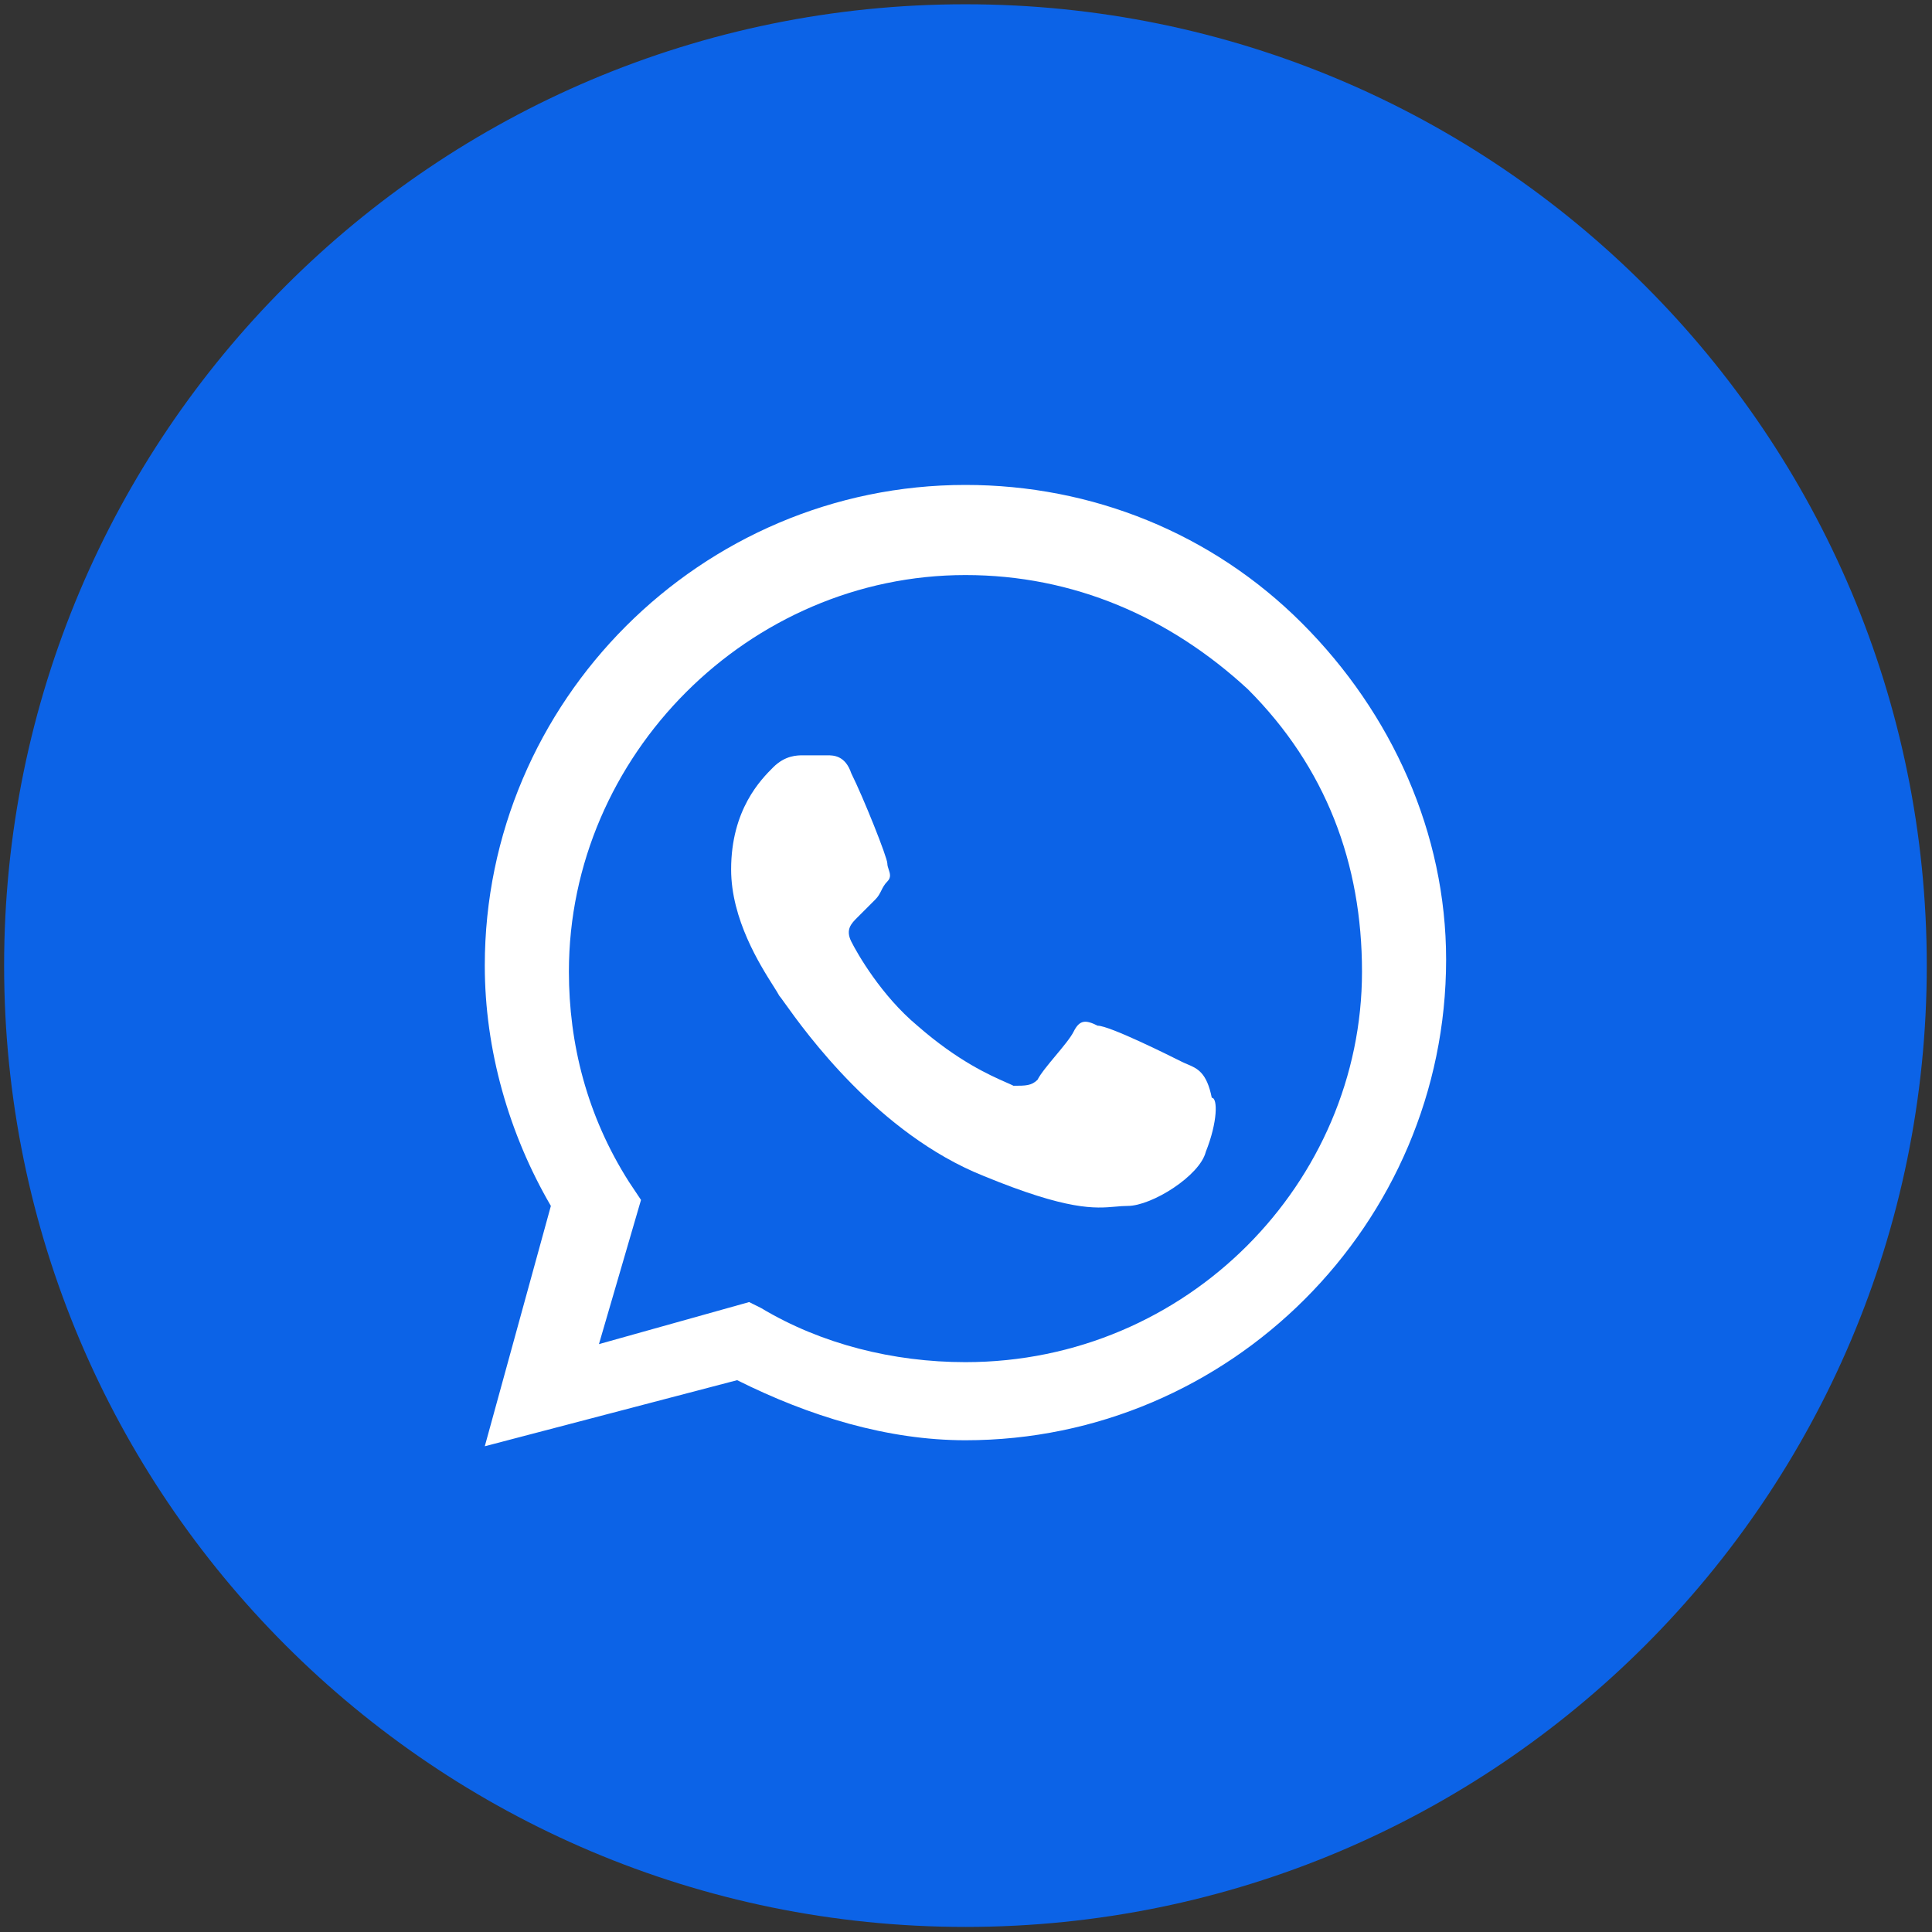
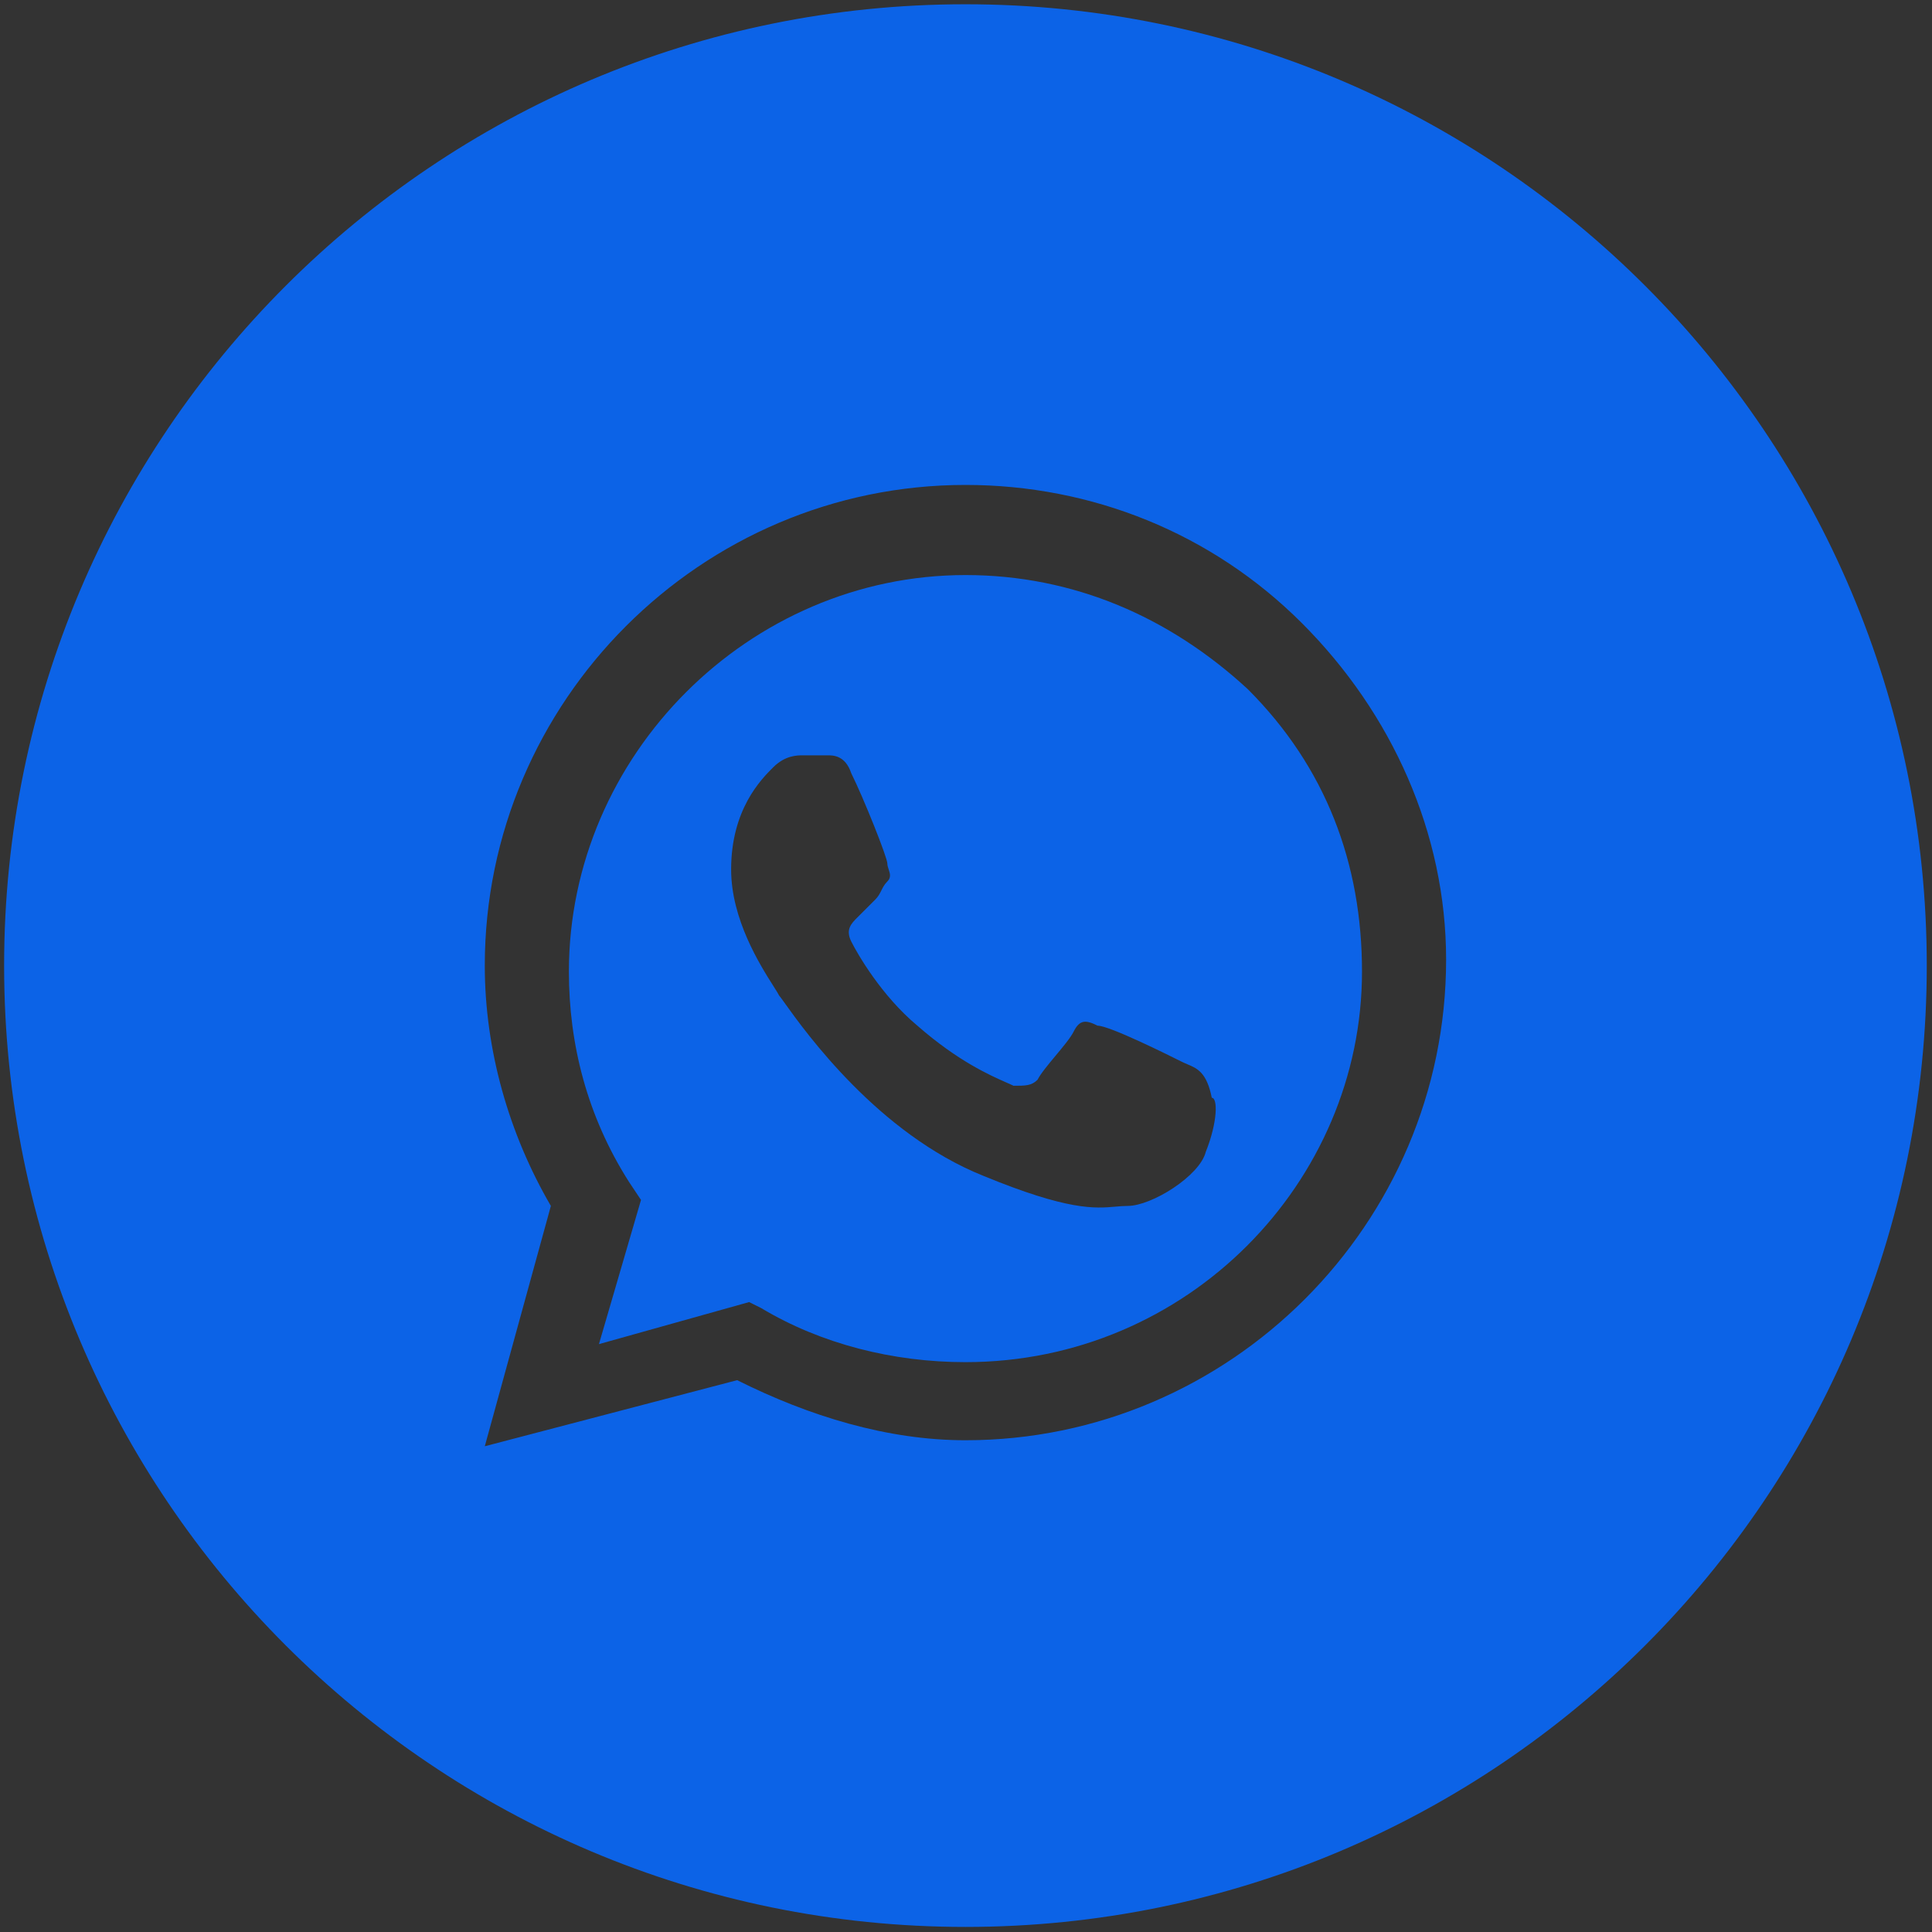
<svg xmlns="http://www.w3.org/2000/svg" width="304" height="304" viewBox="0 0 304 304" fill="none">
  <rect x="0" y="0" width="304" height="304" fill="#333333" stroke="none" />
-   <circle cx="151.917" cy="151.941" r="146.305" fill="white" />
  <path fill-rule="evenodd" clip-rule="evenodd" d="M119.77 205.825C129.224 211.497 140.569 214.334 151.913 214.334C186.893 214.334 214.31 185.971 214.31 152.882C214.31 135.865 208.638 120.738 196.348 108.448C184.057 97.103 168.931 90.485 151.913 90.485C117.879 90.485 89.516 118.848 89.516 152.882C89.516 164.227 92.353 175.572 98.971 185.971L100.862 188.808L94.244 211.497L117.879 204.88L119.77 205.825ZM172.712 161.391C174.603 161.391 184.057 166.118 185.948 167.063C186.242 167.211 186.537 167.335 186.828 167.458C188.405 168.123 189.877 168.745 190.675 172.736C191.62 172.736 191.62 176.517 189.73 181.244C188.784 185.026 181.221 189.753 177.439 189.753C176.799 189.753 176.185 189.807 175.53 189.865C172.317 190.149 168.098 190.523 154.749 185.026C138.182 178.399 126.695 162.335 123.469 157.825C123.014 157.187 122.723 156.781 122.606 156.664C122.445 156.342 122.119 155.828 121.69 155.151C119.599 151.848 115.043 144.655 115.043 136.81C115.043 127.356 119.769 122.629 121.66 120.738C123.551 118.848 125.442 118.848 126.387 118.848H130.169C131.115 118.848 133.005 118.848 133.951 121.684C135.842 125.465 139.623 134.919 139.623 135.865C139.623 136.18 139.728 136.495 139.833 136.81C140.043 137.441 140.253 138.071 139.623 138.701C139.15 139.174 138.914 139.647 138.678 140.119C138.441 140.592 138.205 141.065 137.732 141.537L134.896 144.374C133.951 145.319 133.005 146.264 133.951 148.155C134.896 150.046 138.678 156.664 144.35 161.391C150.733 166.976 155.769 169.194 158.322 170.319C158.794 170.527 159.181 170.697 159.477 170.845C161.367 170.845 162.313 170.845 163.258 169.9C163.731 168.954 164.913 167.536 166.094 166.118C167.276 164.7 168.458 163.282 168.931 162.336C169.876 160.445 170.822 160.445 172.712 161.391Z" fill="#0C63E7" />
  <path fill-rule="evenodd" clip-rule="evenodd" d="M0.648 151.937C0.648 68.395 68.372 0.672 151.913 0.672C235.455 0.672 303.178 68.395 303.178 151.937C303.178 235.478 235.455 303.202 151.913 303.202C68.372 303.202 0.648 235.478 0.648 151.937ZM151.913 76.304C171.767 76.304 190.675 83.868 204.856 98.049C219.037 112.23 227.546 131.138 227.546 150.991C227.546 192.589 193.511 226.624 151.913 226.624C139.623 226.624 127.333 222.842 115.988 217.17L76.281 227.569L86.68 189.753C80.063 178.408 76.281 165.173 76.281 151.937C76.281 110.339 110.316 76.304 151.913 76.304Z" fill="#0C63E7" />
</svg>